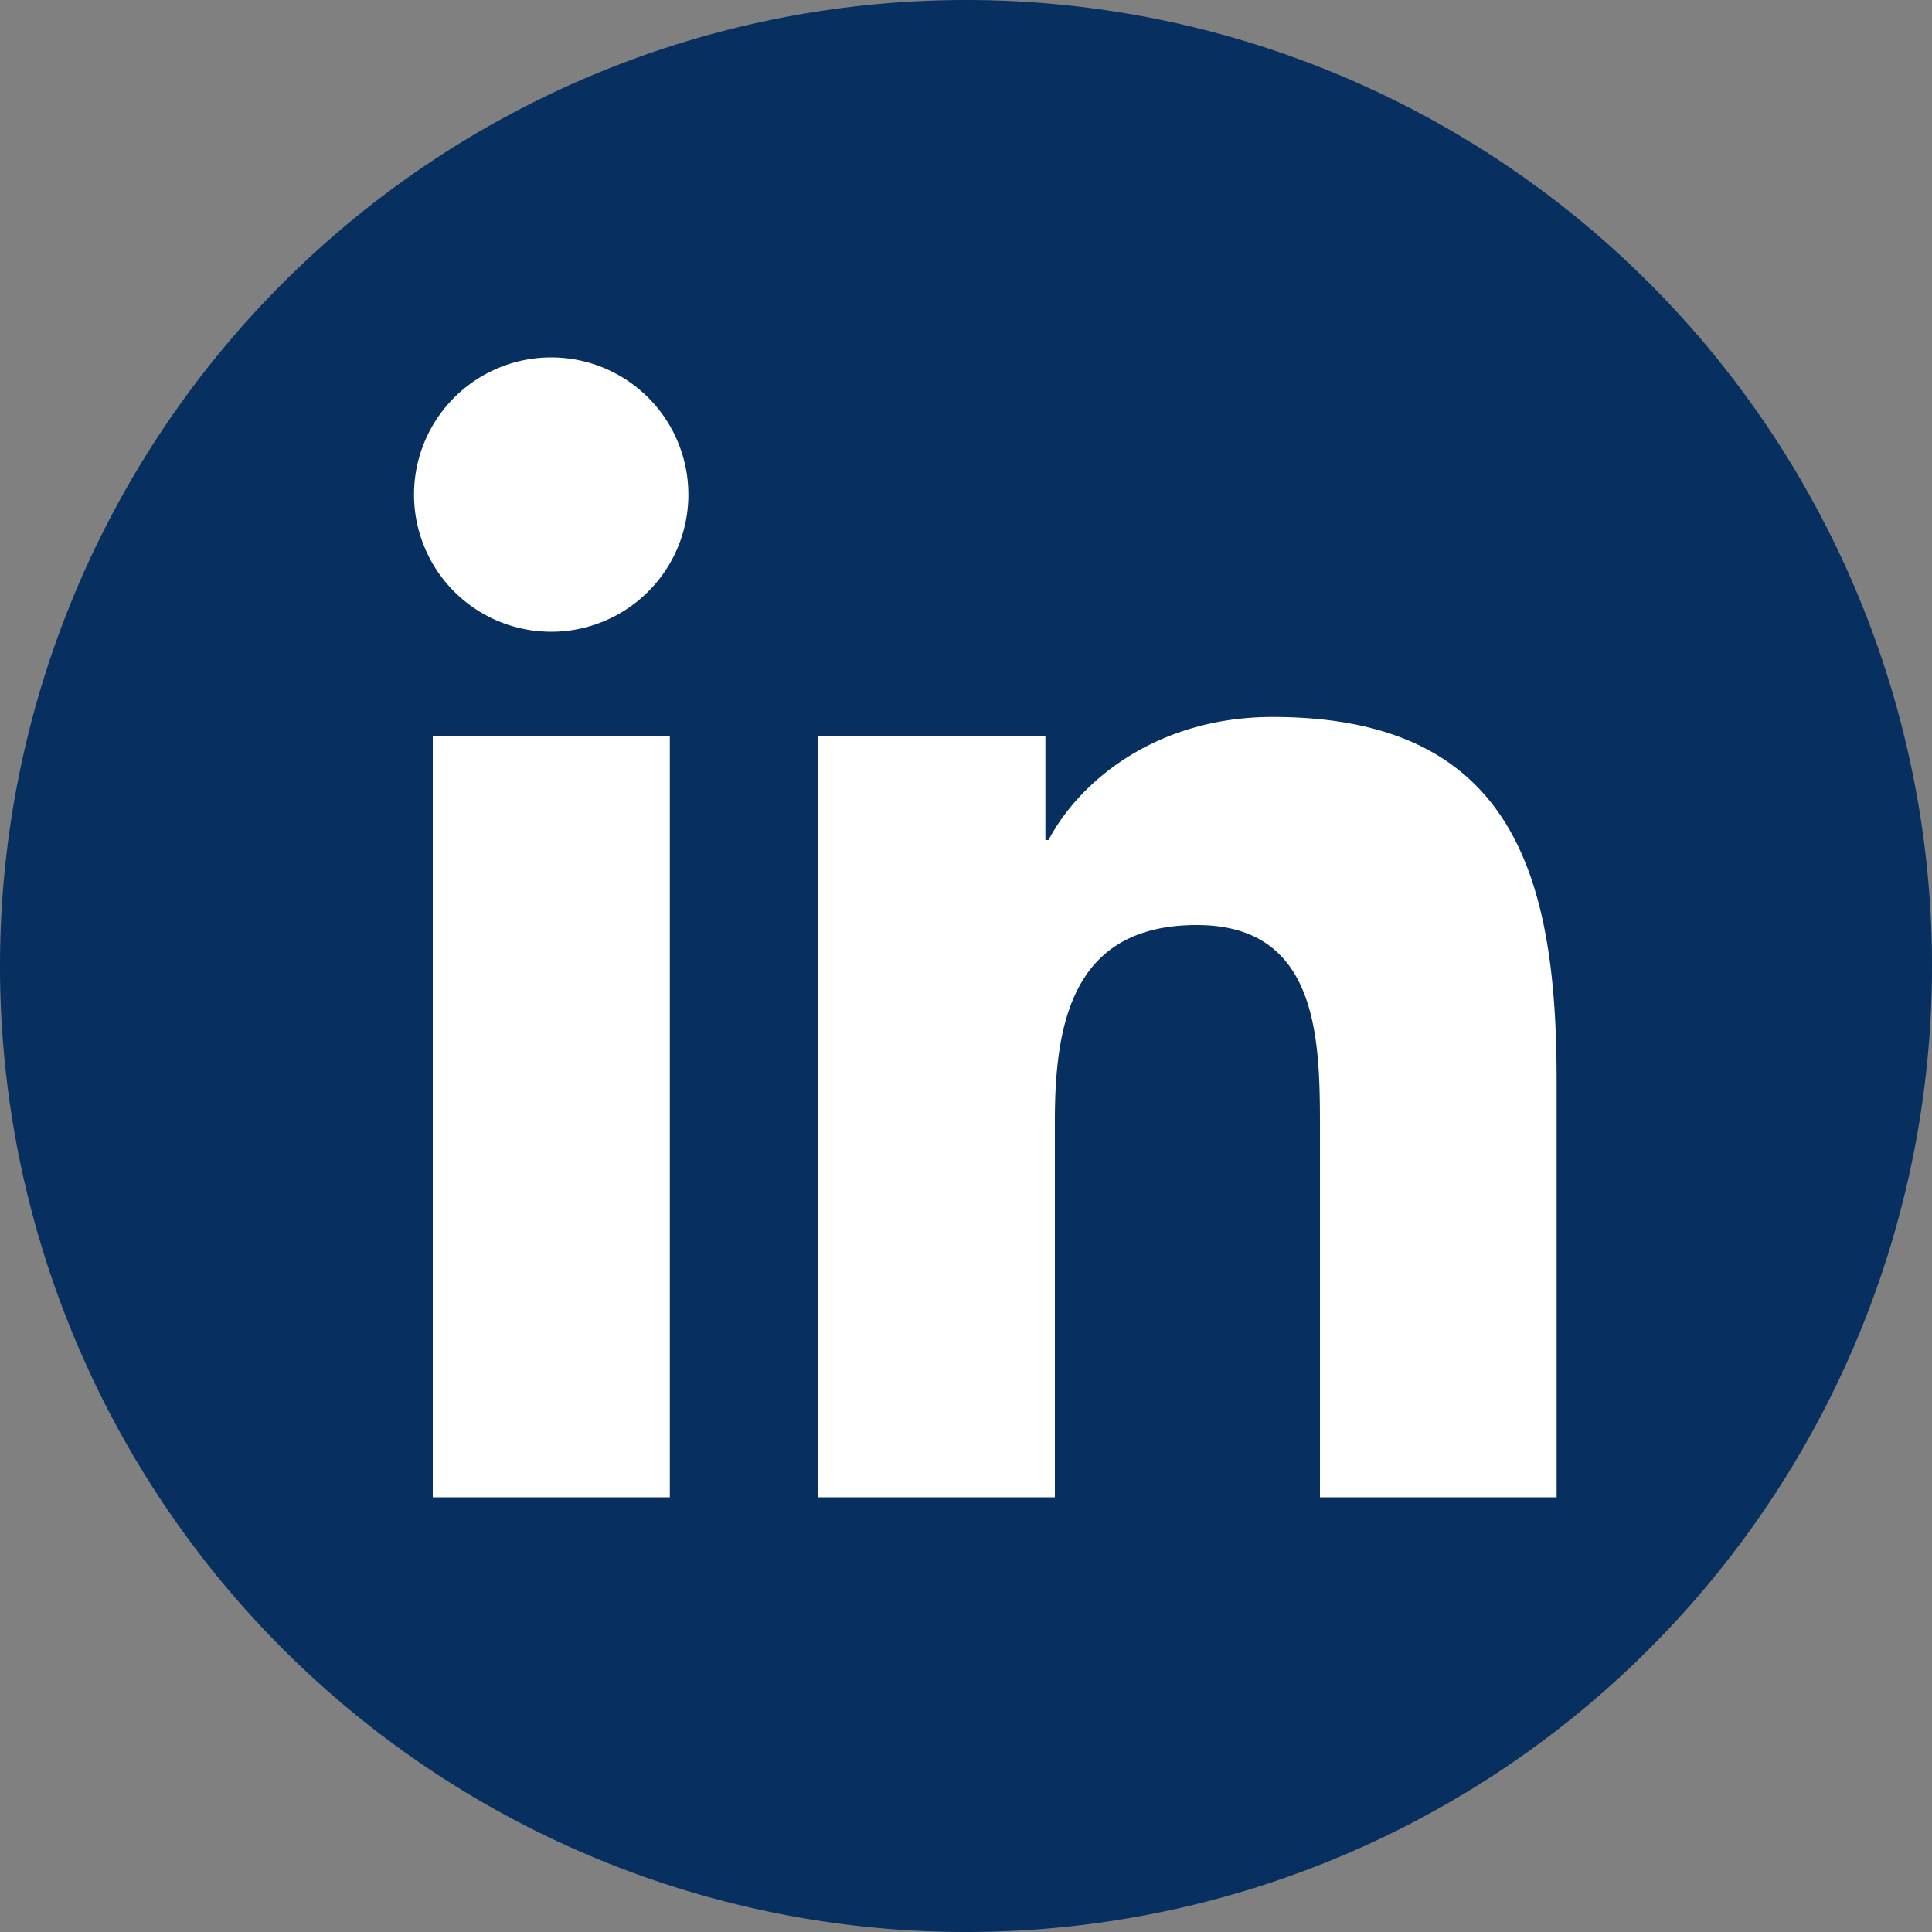
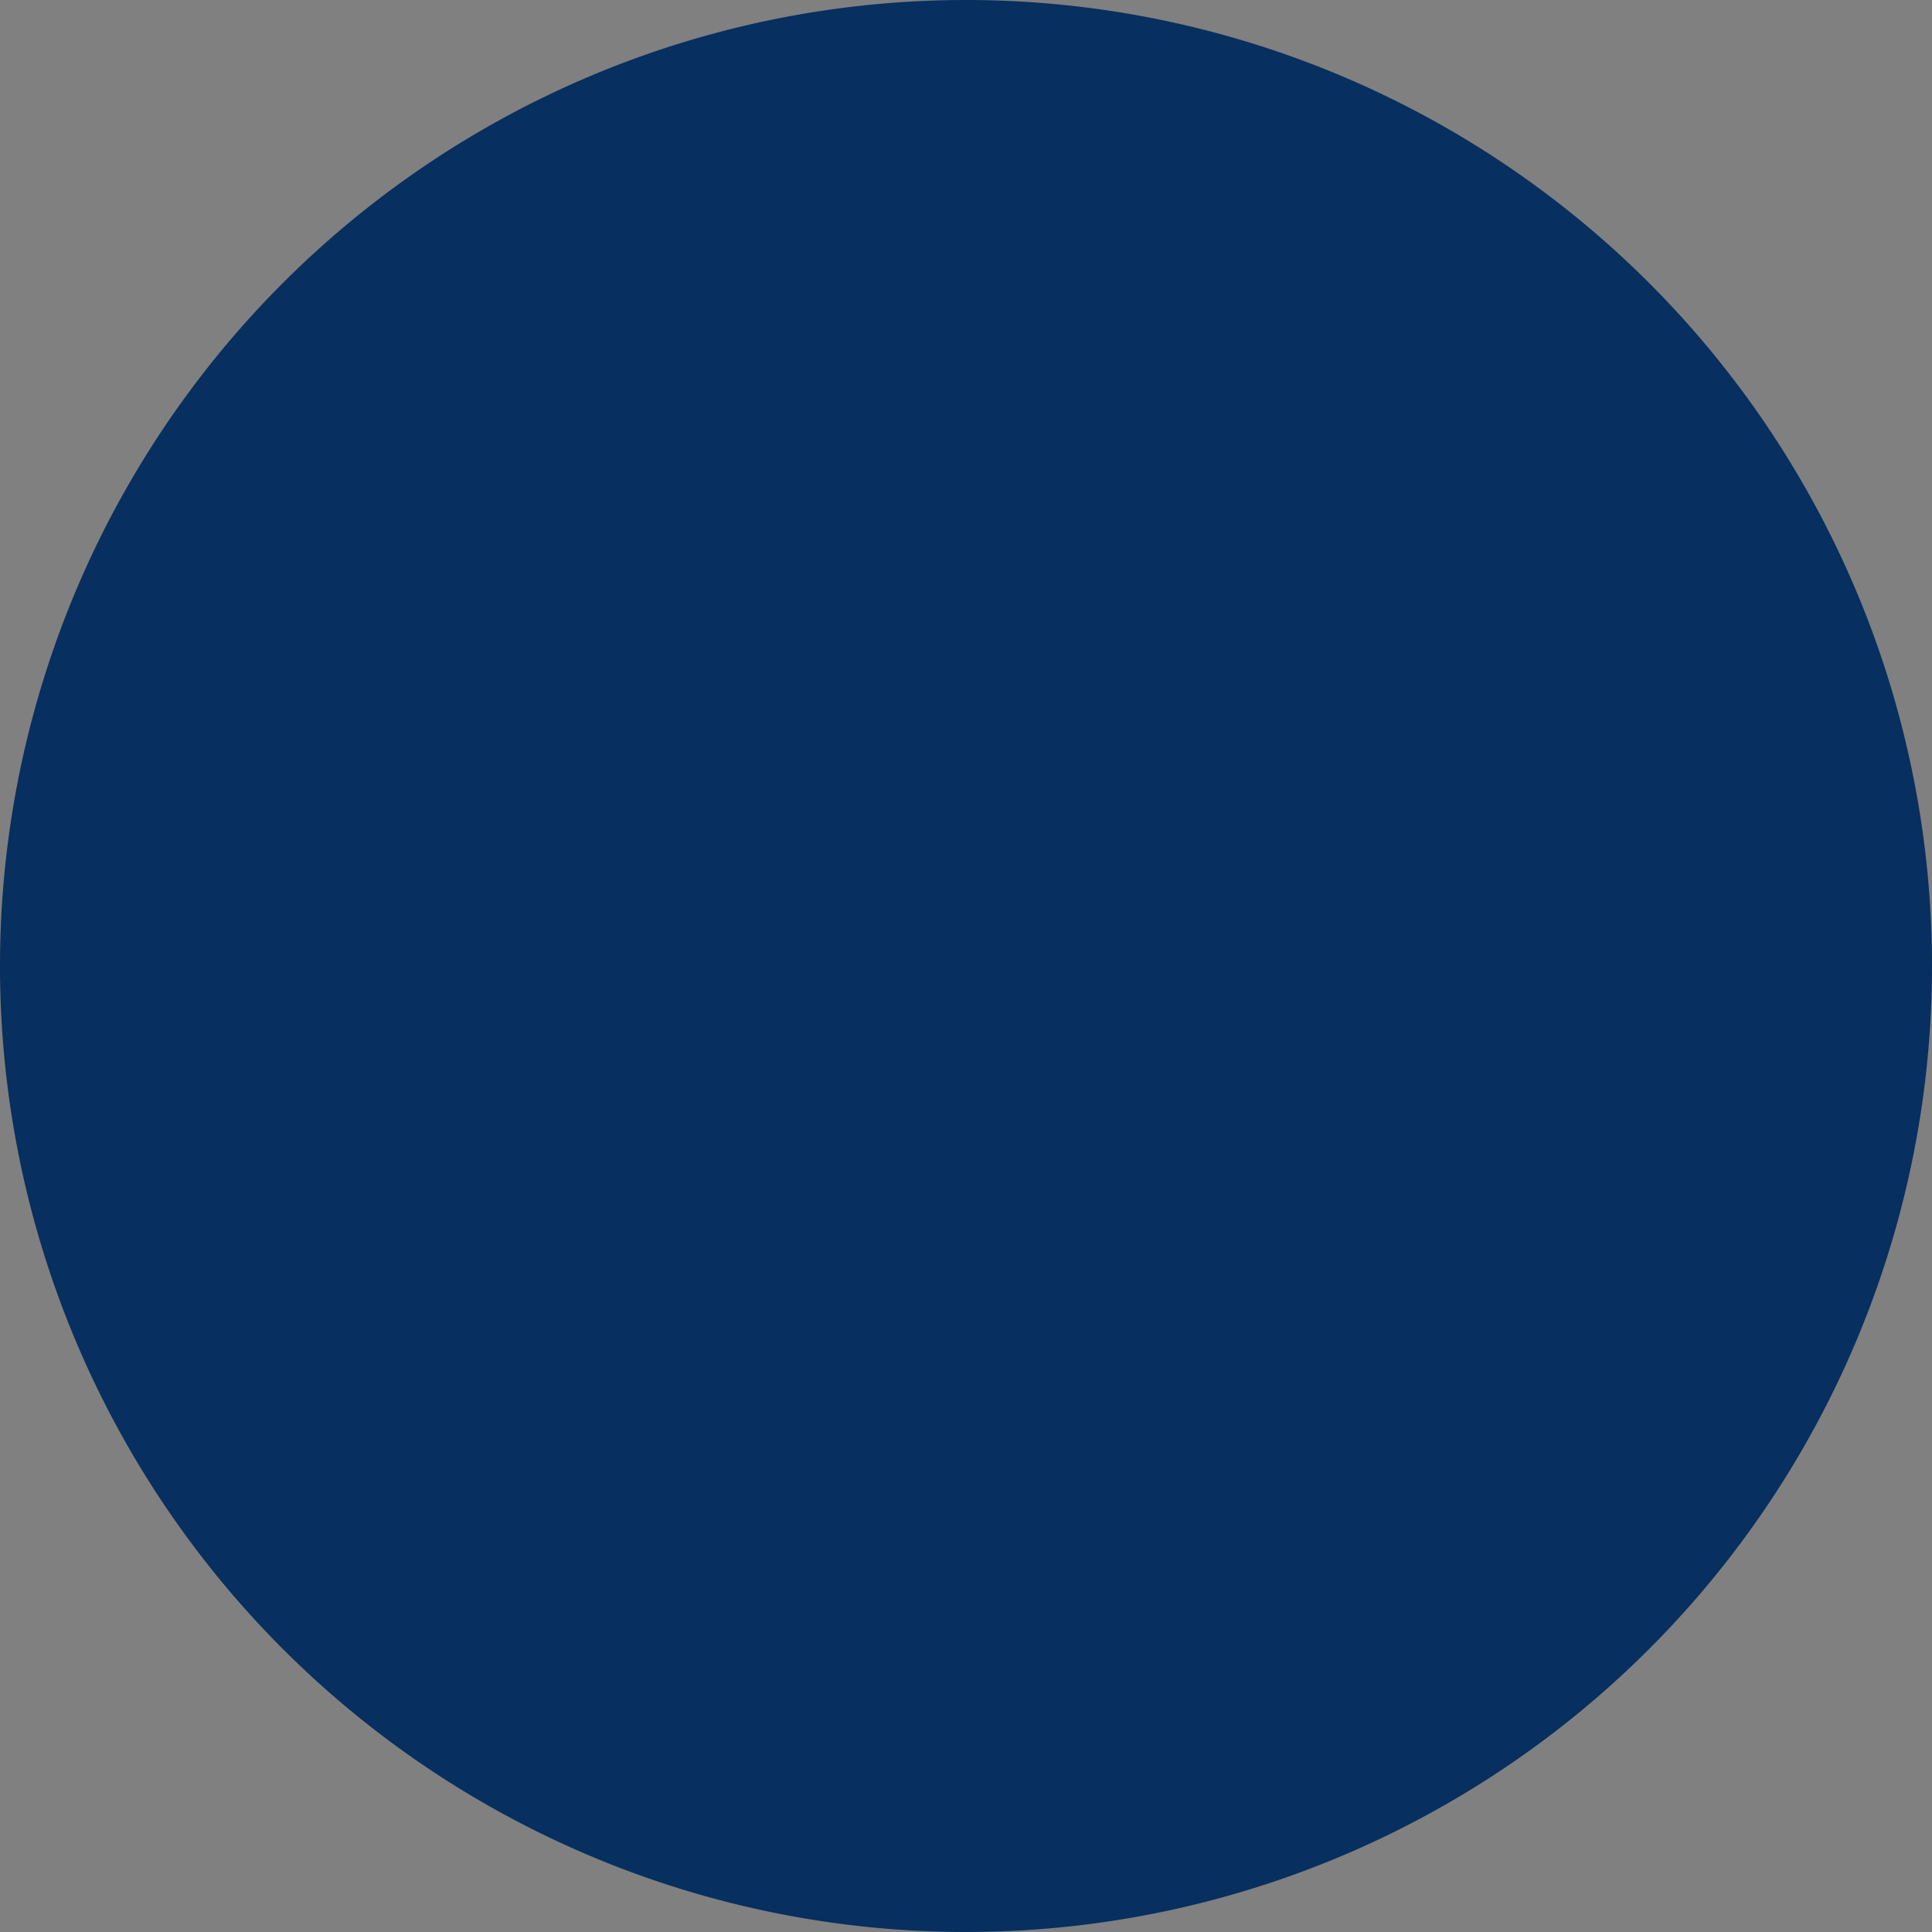
<svg xmlns="http://www.w3.org/2000/svg" viewBox="0 0 100 100">
  <rect x="0" y="0" width="100" height="100" fill="#808080" stroke="none" />
  <path d="M50 0a50 50 0 0 1 50 50 50 50 0 0 1-50 50A50 50 0 0 1 0 50 50 50 0 0 1 50 0z" fill="#072f5f" />
-   <path d="M22.4 38.09h12.27V77.5H22.4zm6.14-19.59a7.1 7.1 0 1 1-7.11 7.1 7.1 7.1 0 0 1 7.1-7.1m13.83 59H54.6V58c0-5.14.97-10.12 7.35-10.12 6.28 0 6.37 5.88 6.37 10.46V77.5h12.25V55.88c0-10.61-2.3-18.77-14.7-18.77-5.96 0-9.96 3.27-11.6 6.37h-.16v-5.4H42.36z" fill="#fff" />
</svg>